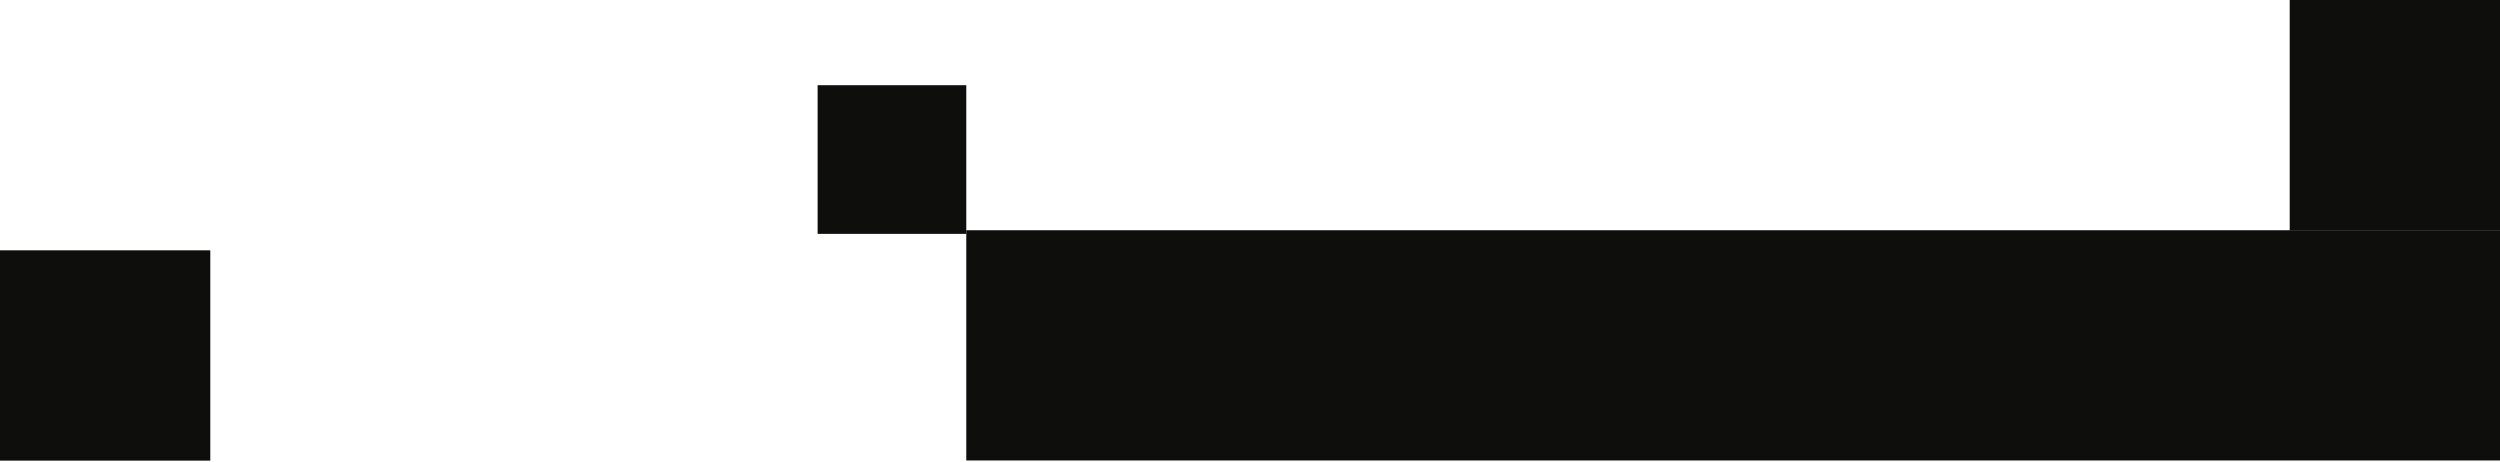
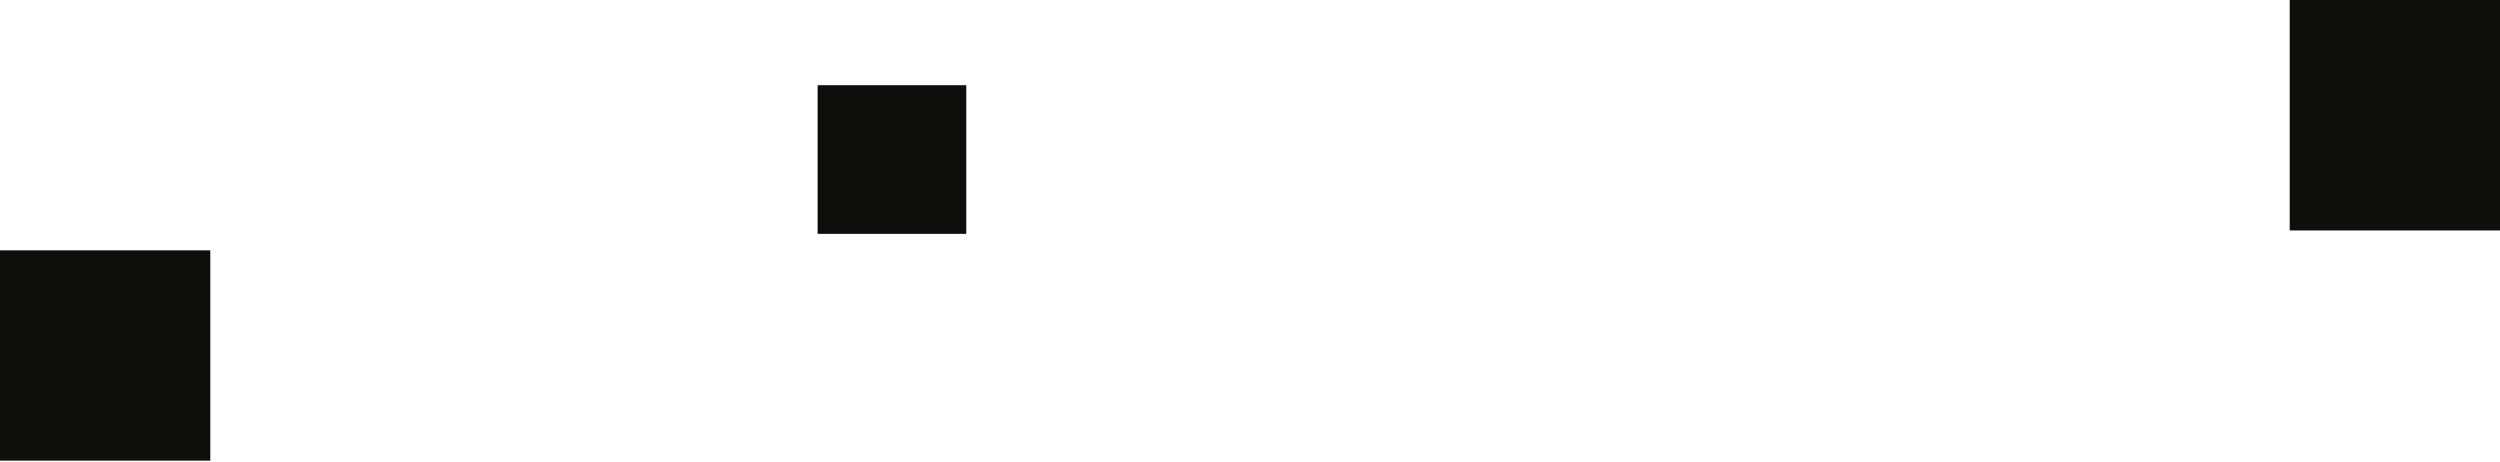
<svg xmlns="http://www.w3.org/2000/svg" width="1379" height="255" viewBox="0 0 1379 255" fill="none">
  <rect y="138.082" width="116" height="116" fill="#0E0E0D" />
  <rect x="1263" width="116" height="127.123" fill="#0E0E0D" />
-   <rect x="533" y="127" width="846" height="127" fill="#0E0E0D" />
  <rect x="451" y="47" width="82" height="82" fill="#0E0E0D" />
</svg>